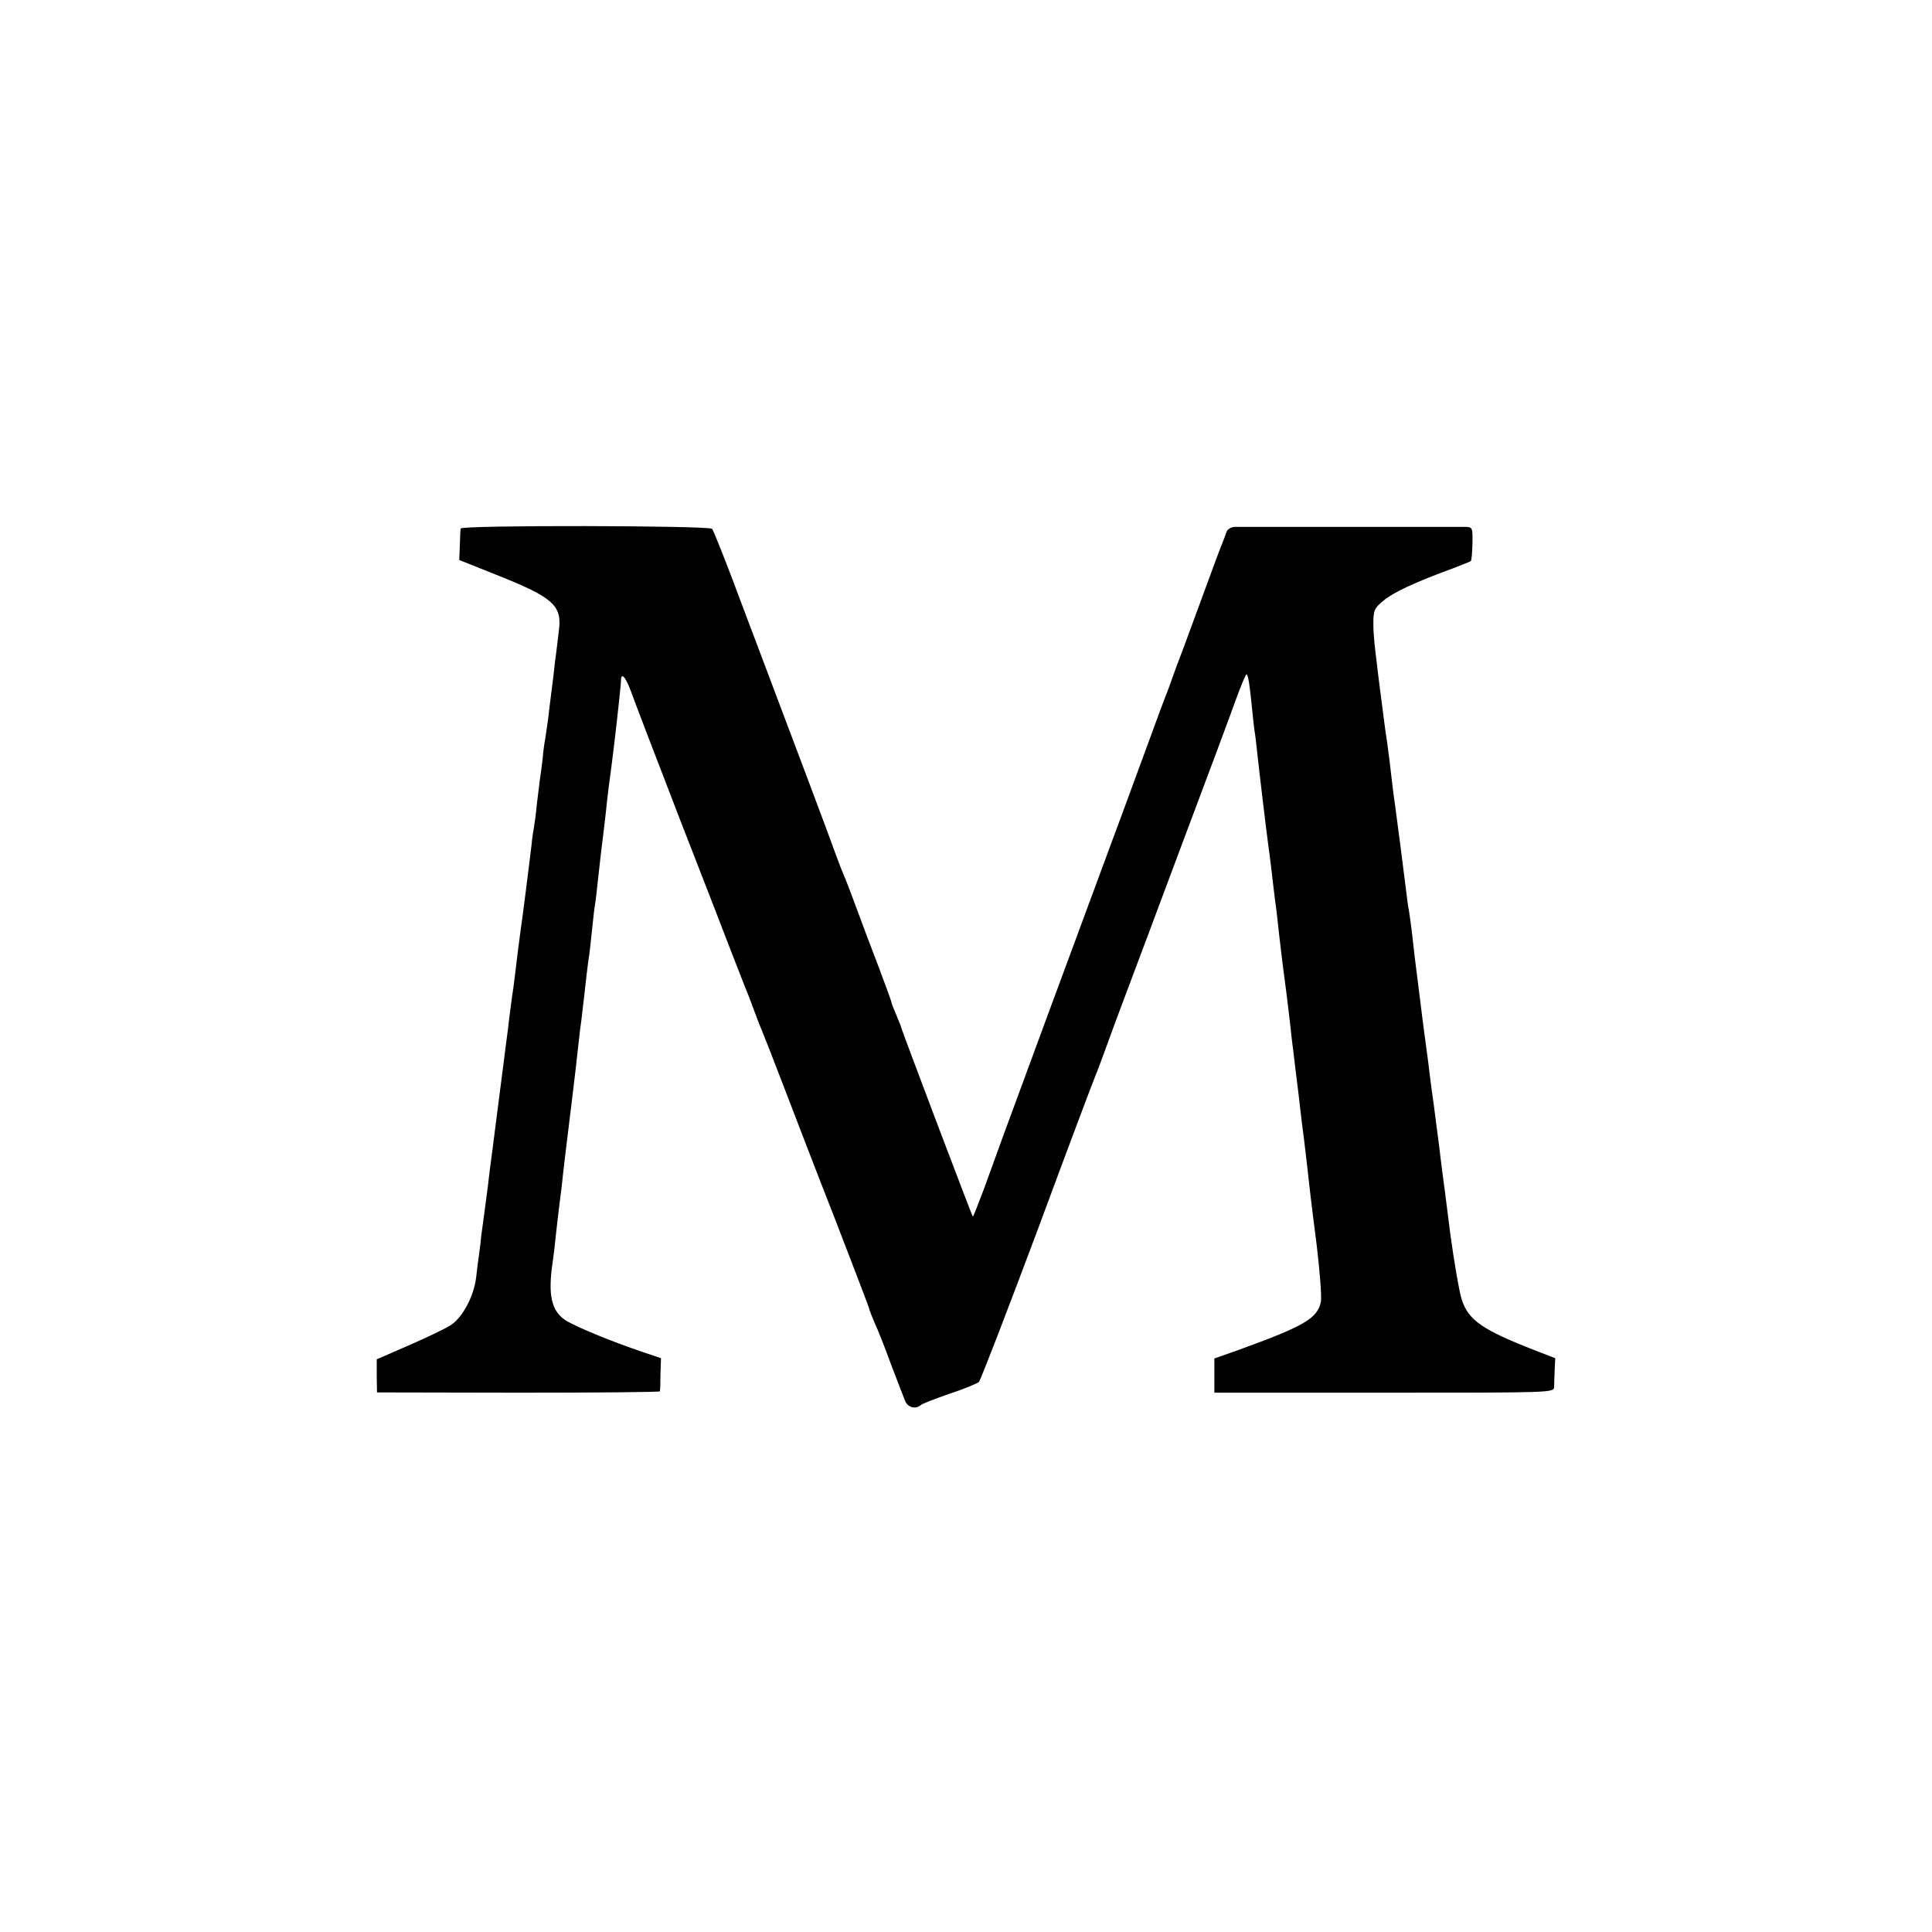
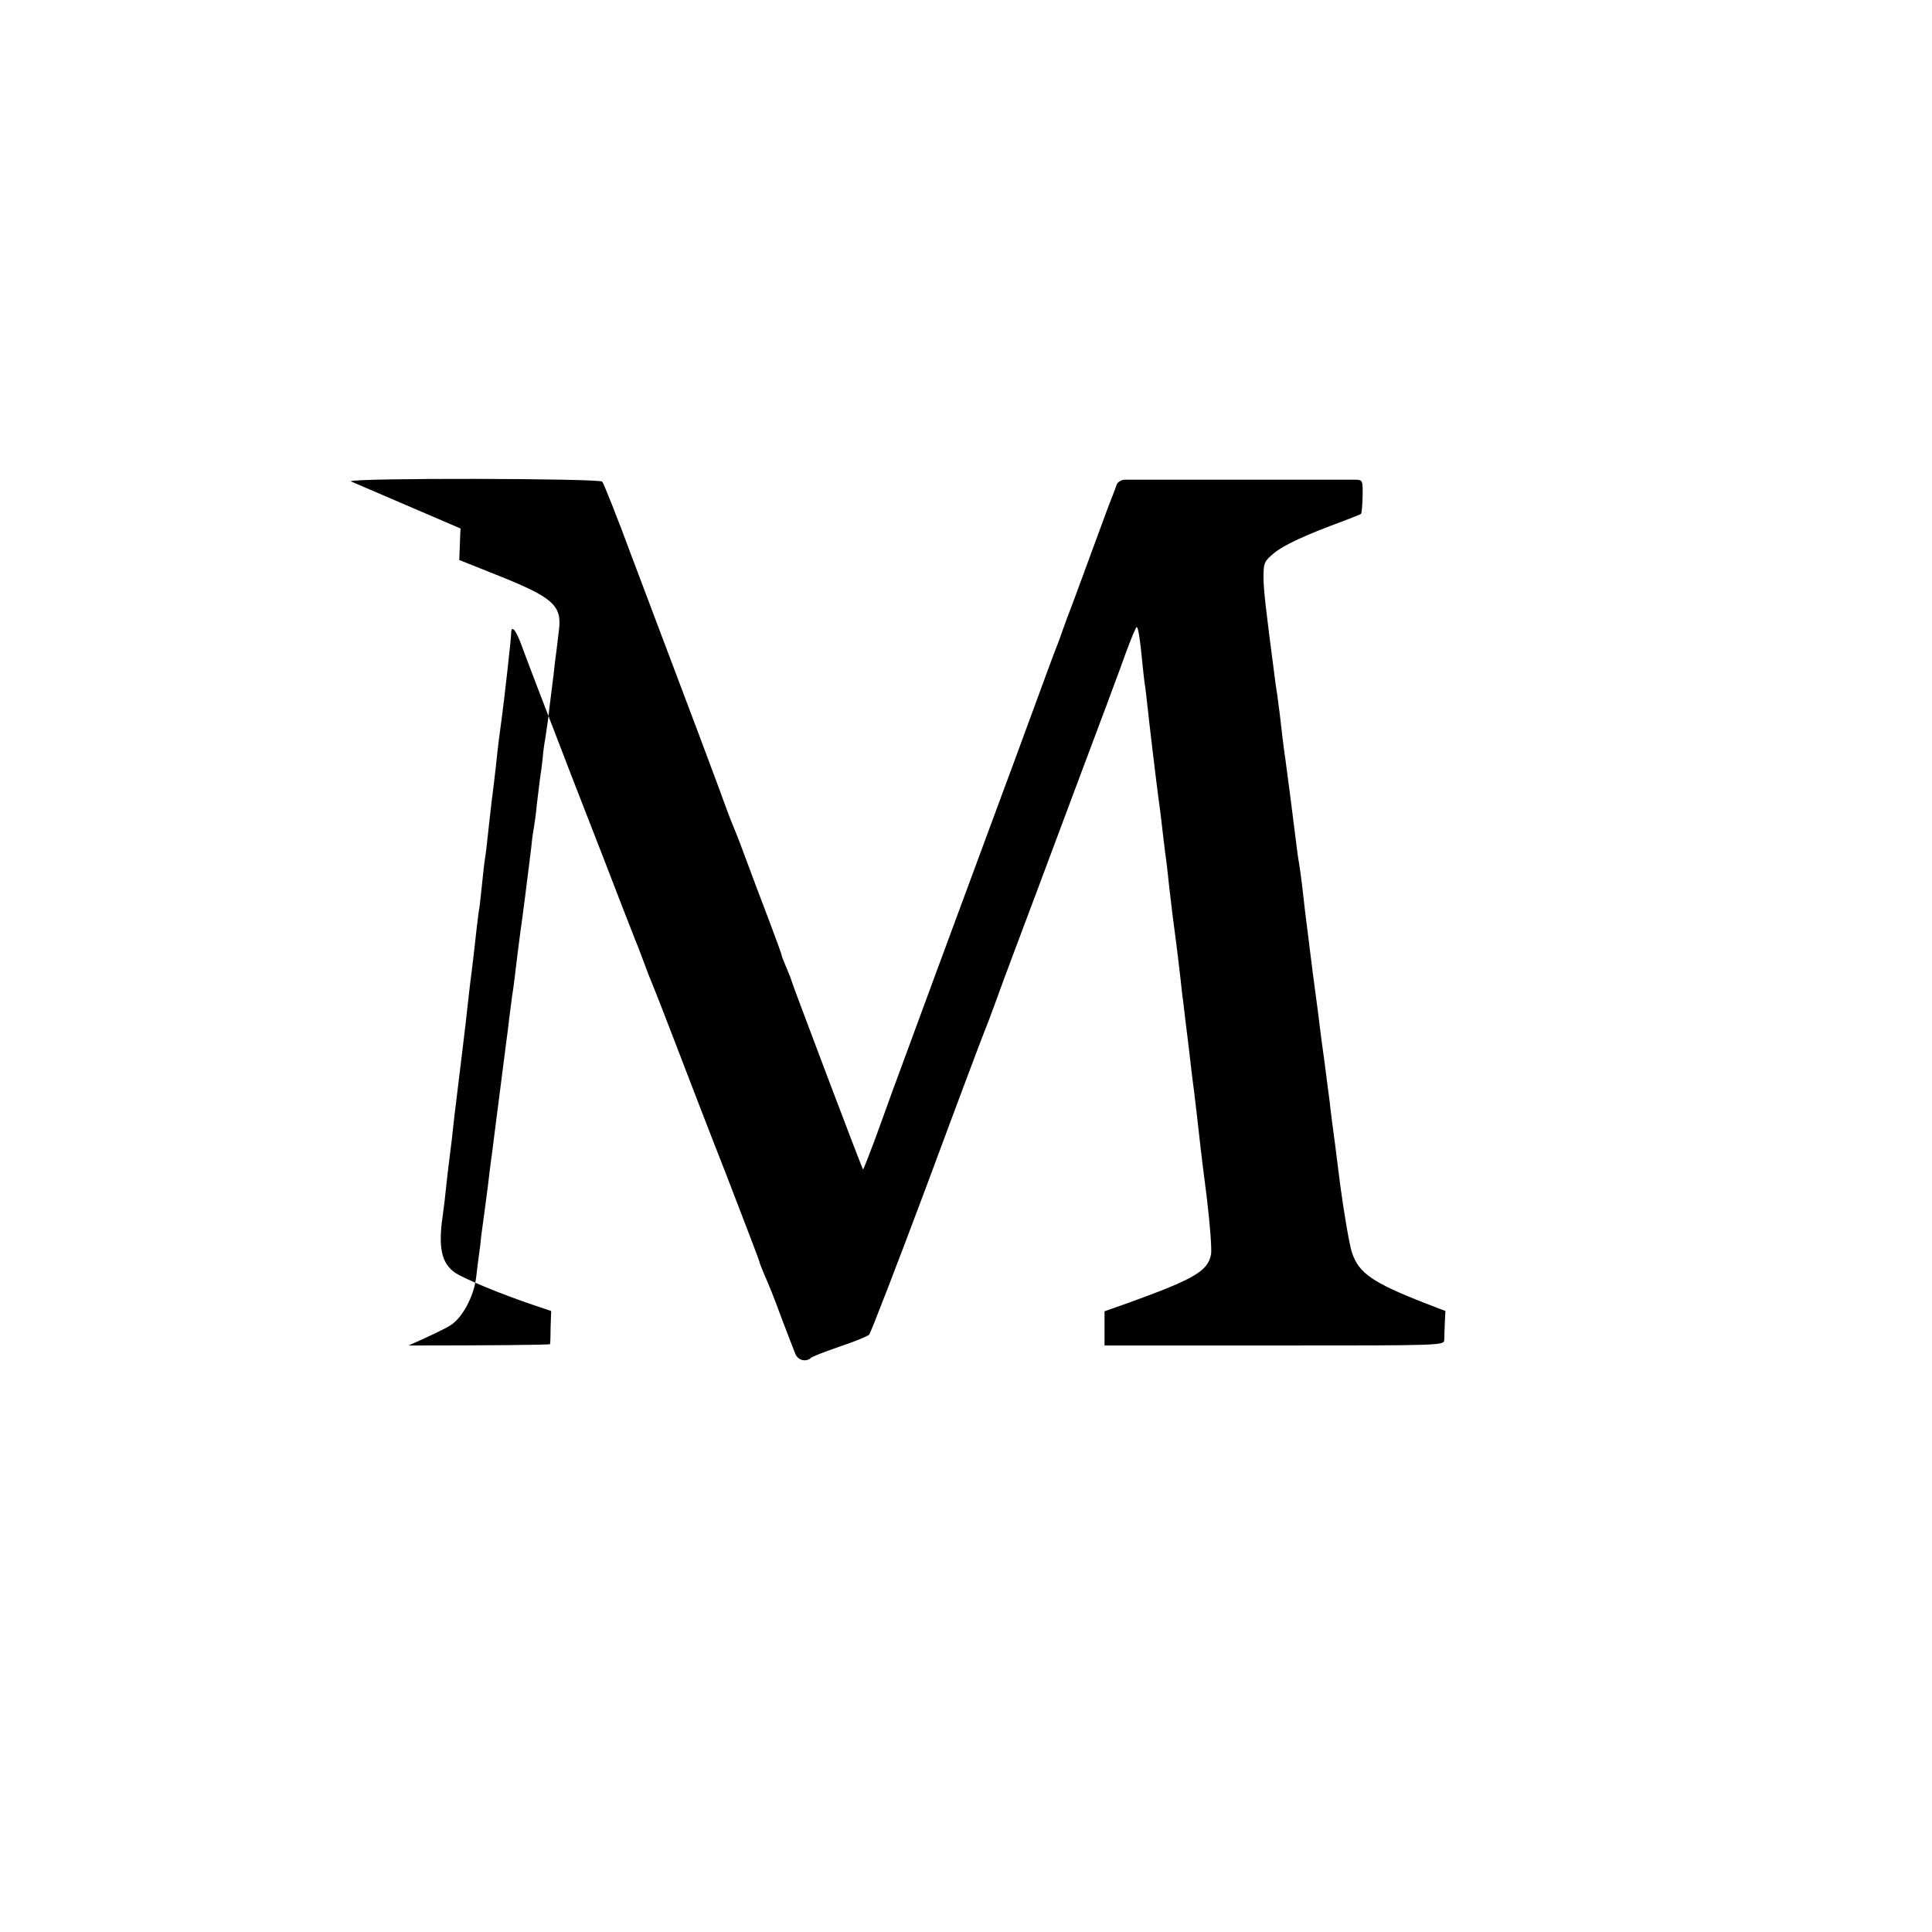
<svg xmlns="http://www.w3.org/2000/svg" version="1.0" width="700pt" height="700pt" viewBox="0 0 700 700" preserveAspectRatio="xMidYMid meet">
  <g transform="translate(0,700) scale(0.1,-0.1)" fill="#000000" stroke="none">
-     <path d="M1669 5085 c-1 -5 -2 -33 -3 -62 l-2 -52 130 -52 c210 -83 243 -112 231 -203 -2 -21 -7 -55 -9 -75 -3 -20 -8 -61 -11 -91 -4 -30 -8 -66 -10 -80 -2 -14 -6 -47 -9 -75 -4 -27 -9 -61 -11 -75 -3 -14 -7 -45 -9 -70 -3 -25 -7 -58 -10 -75 -2 -16 -7 -57 -11 -90 -3 -33 -8 -69 -10 -80 -2 -11 -7 -40 -9 -65 -7 -61 -36 -289 -41 -320 -4 -29 -16 -124 -20 -160 -2 -14 -5 -43 -9 -65 -3 -22 -8 -60 -11 -85 -3 -25 -7 -61 -10 -80 -2 -19 -14 -107 -25 -195 -11 -88 -23 -176 -25 -196 -3 -20 -7 -54 -10 -75 -4 -38 -9 -75 -20 -158 -3 -22 -8 -59 -11 -81 -2 -22 -6 -56 -9 -75 -3 -19 -7 -55 -10 -80 -9 -69 -50 -145 -93 -172 -20 -13 -88 -45 -152 -73 l-115 -50 0 -60 1 -60 512 -1 c282 0 512 2 513 5 1 4 2 32 2 63 l2 57 -65 22 c-116 39 -244 92 -282 116 -50 34 -63 91 -46 207 4 27 10 77 13 110 4 34 8 72 10 86 2 14 6 50 10 80 3 30 8 71 10 90 2 19 9 71 14 115 13 103 19 159 26 215 12 105 16 147 21 180 9 78 13 108 19 165 4 33 8 67 10 75 1 8 6 49 10 90 4 41 9 83 11 93 2 10 8 64 14 120 6 56 13 113 15 127 2 14 6 52 10 85 7 69 13 115 20 165 10 73 35 296 35 313 0 34 16 16 37 -40 11 -32 91 -240 177 -463 87 -223 173 -445 192 -495 19 -49 39 -99 43 -110 5 -11 19 -47 31 -80 12 -33 26 -69 31 -80 5 -11 41 -103 80 -205 39 -102 124 -323 190 -491 65 -169 119 -309 119 -313 0 -3 9 -25 19 -49 11 -23 38 -91 60 -152 23 -60 46 -120 51 -132 10 -23 38 -30 56 -14 5 5 52 23 104 41 52 17 100 37 107 43 6 7 102 255 213 552 110 297 205 549 210 560 5 11 20 52 34 90 14 39 47 129 74 200 27 72 120 319 206 550 87 231 174 464 193 518 20 54 37 96 40 94 6 -6 11 -41 18 -110 3 -34 8 -75 10 -92 3 -16 7 -52 10 -80 6 -58 33 -284 40 -335 3 -19 7 -54 10 -77 3 -24 7 -62 10 -85 3 -24 7 -59 10 -78 2 -19 7 -60 10 -90 10 -86 14 -119 25 -200 5 -41 12 -97 15 -125 3 -27 7 -66 10 -85 2 -19 11 -93 20 -165 8 -71 17 -146 20 -165 2 -19 7 -57 10 -85 10 -89 14 -128 36 -299 11 -92 18 -183 15 -202 -12 -61 -61 -89 -298 -175 l-88 -31 0 -62 0 -62 615 0 c613 0 615 0 616 21 0 11 1 39 2 62 l2 42 -70 27 c-195 76 -244 110 -269 186 -9 29 -28 139 -42 243 -13 105 -26 206 -29 225 -2 19 -7 53 -9 75 -7 56 -15 111 -20 154 -3 20 -13 92 -21 161 -9 69 -18 136 -20 150 -2 14 -6 50 -10 80 -4 30 -8 66 -10 80 -4 28 -12 96 -20 168 -3 26 -8 58 -10 72 -3 14 -7 45 -10 70 -9 74 -36 283 -40 310 -2 14 -7 48 -10 75 -7 64 -13 111 -19 155 -3 19 -8 51 -10 70 -33 252 -40 313 -40 359 0 50 3 57 37 85 34 29 115 67 252 117 33 13 62 24 64 26 3 2 5 30 6 63 1 58 0 60 -24 61 -33 0 -808 0 -839 0 -12 -1 -25 -9 -28 -18 -3 -10 -10 -27 -14 -38 -5 -11 -32 -83 -60 -160 -28 -77 -65 -176 -81 -220 -17 -44 -35 -93 -41 -110 -5 -16 -14 -39 -18 -50 -5 -11 -41 -108 -80 -215 -39 -107 -109 -296 -155 -420 -115 -310 -320 -866 -360 -975 -18 -49 -49 -136 -70 -193 -21 -56 -39 -101 -40 -100 -4 3 -255 668 -259 683 -1 6 -10 27 -19 49 -9 21 -17 41 -17 44 0 4 -20 58 -44 122 -24 63 -61 160 -81 215 -20 55 -41 109 -46 120 -5 11 -20 49 -33 85 -22 62 -116 313 -338 900 -54 146 -103 269 -108 274 -12 12 -910 14 -911 1z" />
+     <path d="M1669 5085 c-1 -5 -2 -33 -3 -62 l-2 -52 130 -52 c210 -83 243 -112 231 -203 -2 -21 -7 -55 -9 -75 -3 -20 -8 -61 -11 -91 -4 -30 -8 -66 -10 -80 -2 -14 -6 -47 -9 -75 -4 -27 -9 -61 -11 -75 -3 -14 -7 -45 -9 -70 -3 -25 -7 -58 -10 -75 -2 -16 -7 -57 -11 -90 -3 -33 -8 -69 -10 -80 -2 -11 -7 -40 -9 -65 -7 -61 -36 -289 -41 -320 -4 -29 -16 -124 -20 -160 -2 -14 -5 -43 -9 -65 -3 -22 -8 -60 -11 -85 -3 -25 -7 -61 -10 -80 -2 -19 -14 -107 -25 -195 -11 -88 -23 -176 -25 -196 -3 -20 -7 -54 -10 -75 -4 -38 -9 -75 -20 -158 -3 -22 -8 -59 -11 -81 -2 -22 -6 -56 -9 -75 -3 -19 -7 -55 -10 -80 -9 -69 -50 -145 -93 -172 -20 -13 -88 -45 -152 -73 c282 0 512 2 513 5 1 4 2 32 2 63 l2 57 -65 22 c-116 39 -244 92 -282 116 -50 34 -63 91 -46 207 4 27 10 77 13 110 4 34 8 72 10 86 2 14 6 50 10 80 3 30 8 71 10 90 2 19 9 71 14 115 13 103 19 159 26 215 12 105 16 147 21 180 9 78 13 108 19 165 4 33 8 67 10 75 1 8 6 49 10 90 4 41 9 83 11 93 2 10 8 64 14 120 6 56 13 113 15 127 2 14 6 52 10 85 7 69 13 115 20 165 10 73 35 296 35 313 0 34 16 16 37 -40 11 -32 91 -240 177 -463 87 -223 173 -445 192 -495 19 -49 39 -99 43 -110 5 -11 19 -47 31 -80 12 -33 26 -69 31 -80 5 -11 41 -103 80 -205 39 -102 124 -323 190 -491 65 -169 119 -309 119 -313 0 -3 9 -25 19 -49 11 -23 38 -91 60 -152 23 -60 46 -120 51 -132 10 -23 38 -30 56 -14 5 5 52 23 104 41 52 17 100 37 107 43 6 7 102 255 213 552 110 297 205 549 210 560 5 11 20 52 34 90 14 39 47 129 74 200 27 72 120 319 206 550 87 231 174 464 193 518 20 54 37 96 40 94 6 -6 11 -41 18 -110 3 -34 8 -75 10 -92 3 -16 7 -52 10 -80 6 -58 33 -284 40 -335 3 -19 7 -54 10 -77 3 -24 7 -62 10 -85 3 -24 7 -59 10 -78 2 -19 7 -60 10 -90 10 -86 14 -119 25 -200 5 -41 12 -97 15 -125 3 -27 7 -66 10 -85 2 -19 11 -93 20 -165 8 -71 17 -146 20 -165 2 -19 7 -57 10 -85 10 -89 14 -128 36 -299 11 -92 18 -183 15 -202 -12 -61 -61 -89 -298 -175 l-88 -31 0 -62 0 -62 615 0 c613 0 615 0 616 21 0 11 1 39 2 62 l2 42 -70 27 c-195 76 -244 110 -269 186 -9 29 -28 139 -42 243 -13 105 -26 206 -29 225 -2 19 -7 53 -9 75 -7 56 -15 111 -20 154 -3 20 -13 92 -21 161 -9 69 -18 136 -20 150 -2 14 -6 50 -10 80 -4 30 -8 66 -10 80 -4 28 -12 96 -20 168 -3 26 -8 58 -10 72 -3 14 -7 45 -10 70 -9 74 -36 283 -40 310 -2 14 -7 48 -10 75 -7 64 -13 111 -19 155 -3 19 -8 51 -10 70 -33 252 -40 313 -40 359 0 50 3 57 37 85 34 29 115 67 252 117 33 13 62 24 64 26 3 2 5 30 6 63 1 58 0 60 -24 61 -33 0 -808 0 -839 0 -12 -1 -25 -9 -28 -18 -3 -10 -10 -27 -14 -38 -5 -11 -32 -83 -60 -160 -28 -77 -65 -176 -81 -220 -17 -44 -35 -93 -41 -110 -5 -16 -14 -39 -18 -50 -5 -11 -41 -108 -80 -215 -39 -107 -109 -296 -155 -420 -115 -310 -320 -866 -360 -975 -18 -49 -49 -136 -70 -193 -21 -56 -39 -101 -40 -100 -4 3 -255 668 -259 683 -1 6 -10 27 -19 49 -9 21 -17 41 -17 44 0 4 -20 58 -44 122 -24 63 -61 160 -81 215 -20 55 -41 109 -46 120 -5 11 -20 49 -33 85 -22 62 -116 313 -338 900 -54 146 -103 269 -108 274 -12 12 -910 14 -911 1z" />
  </g>
</svg>